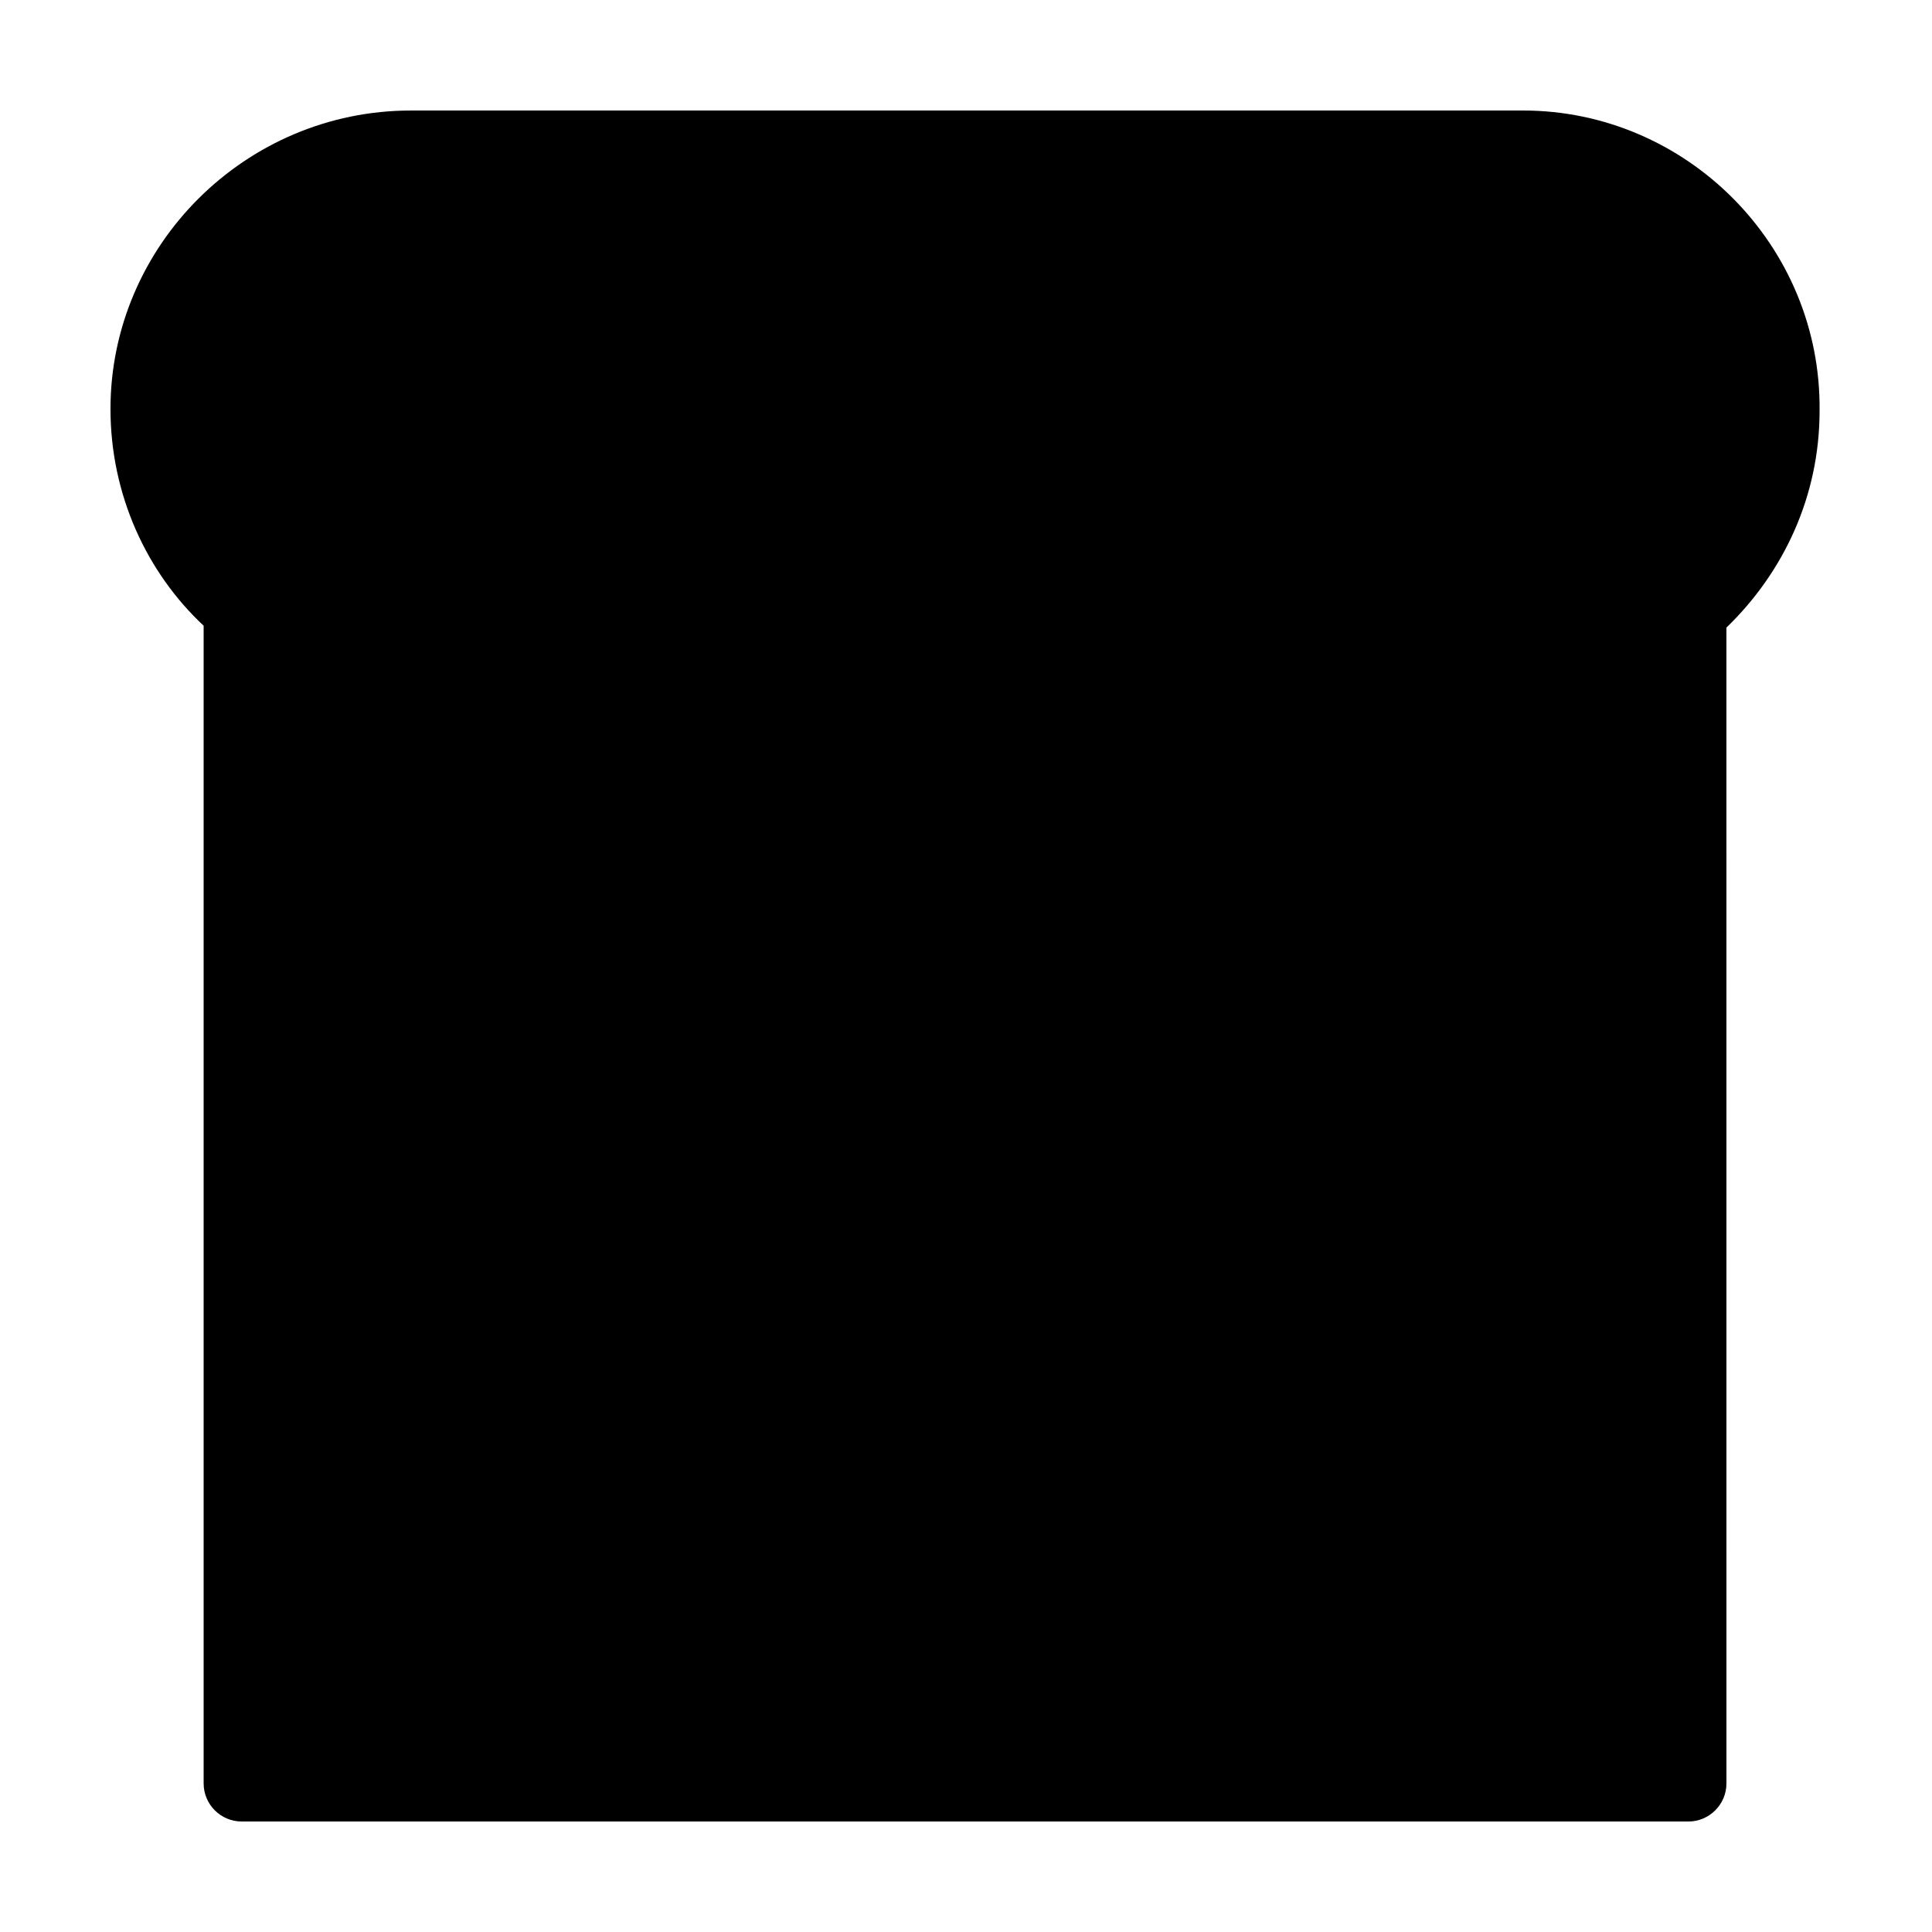
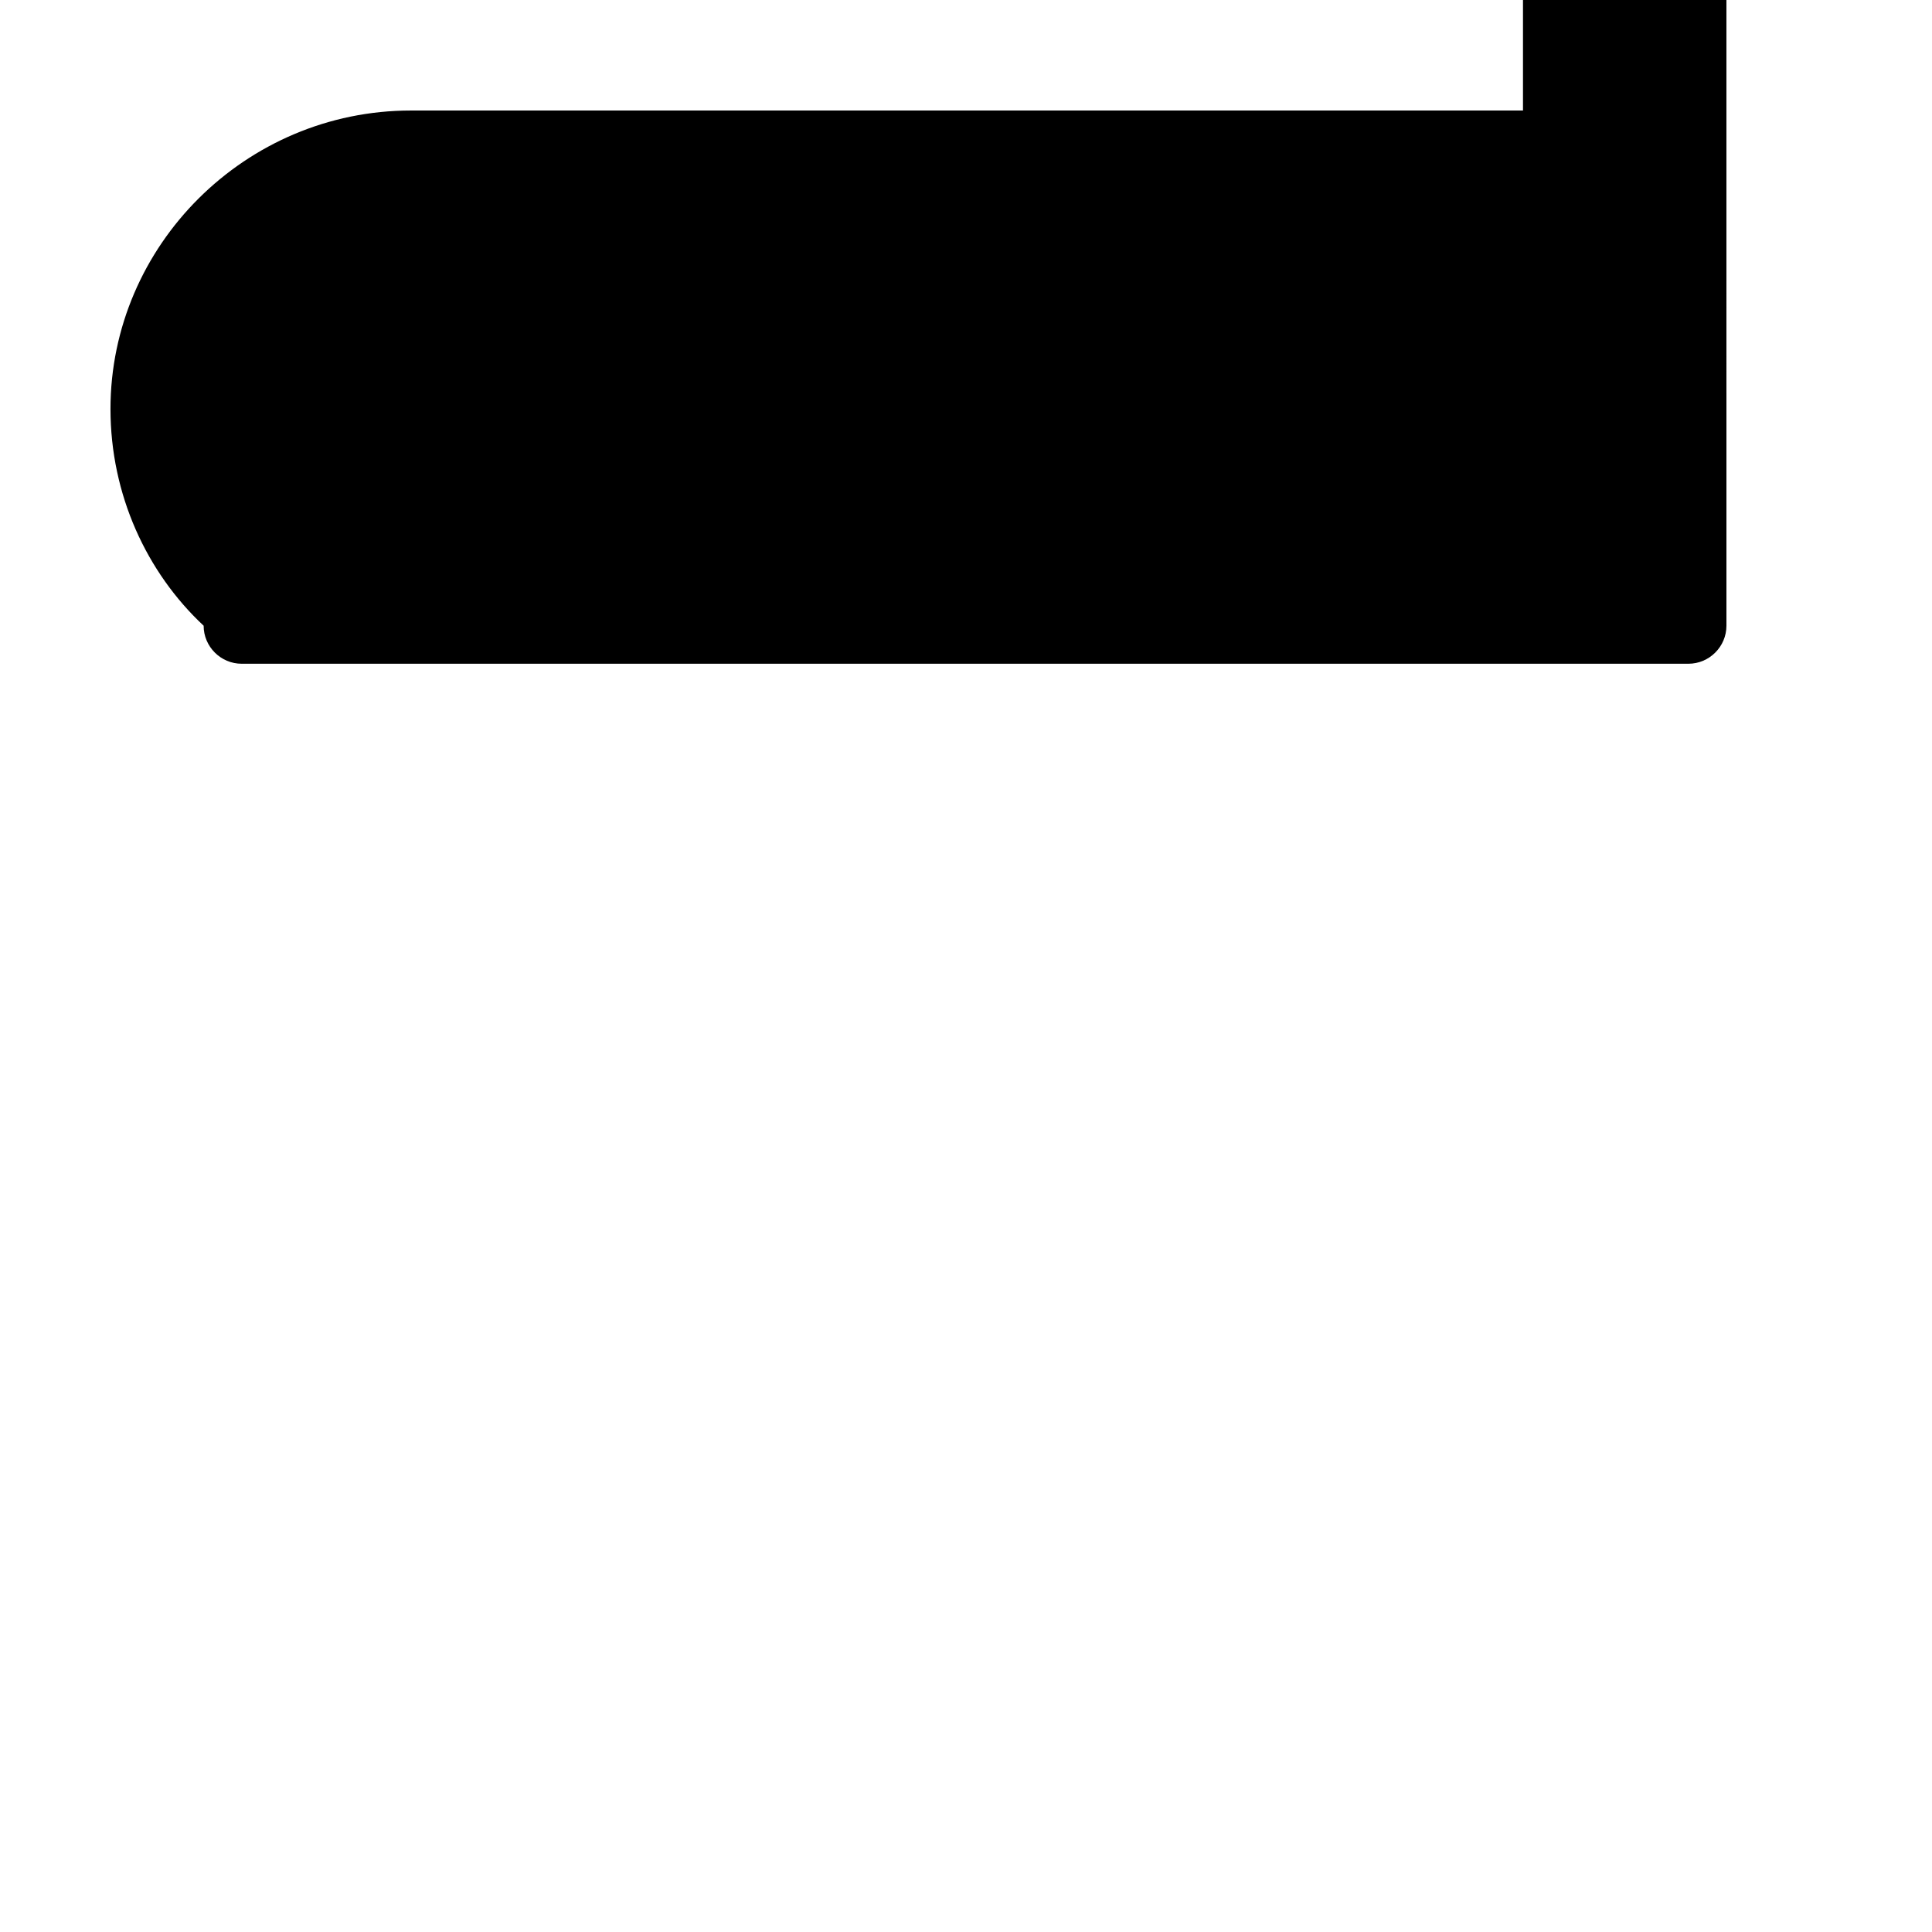
<svg xmlns="http://www.w3.org/2000/svg" fill="#000000" width="800px" height="800px" version="1.1" viewBox="144 144 512 512">
-   <path d="m547.61 173.29h-294.73c-43.832 0-79.602 35.77-79.602 79.098 0 22.672 9.574 43.328 24.688 57.434v306.82c0 5.543 4.535 10.078 10.078 10.078h383.4c5.543 0 10.078-4.535 10.078-10.078l-0.004-306.32c15.113-14.609 24.688-34.762 24.688-57.434 0.5-43.832-35.27-79.602-78.598-79.602z" />
+   <path d="m547.61 173.29h-294.73c-43.832 0-79.602 35.77-79.602 79.098 0 22.672 9.574 43.328 24.688 57.434c0 5.543 4.535 10.078 10.078 10.078h383.4c5.543 0 10.078-4.535 10.078-10.078l-0.004-306.32c15.113-14.609 24.688-34.762 24.688-57.434 0.5-43.832-35.27-79.602-78.598-79.602z" />
</svg>